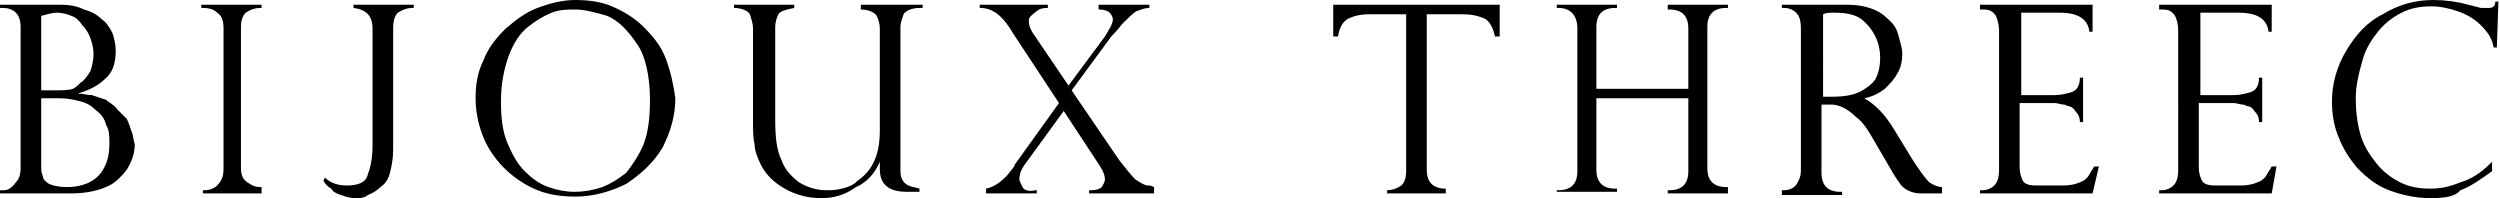
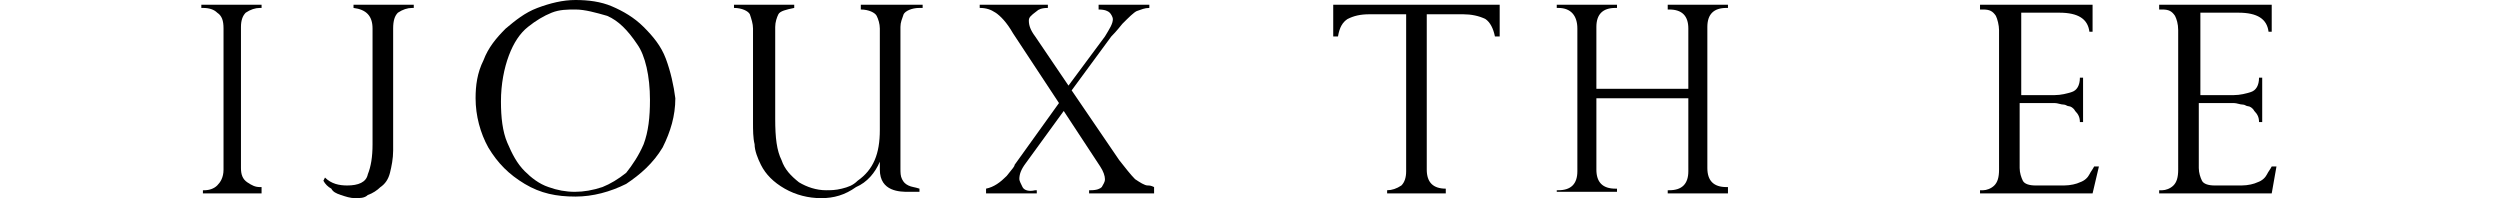
<svg xmlns="http://www.w3.org/2000/svg" version="1.1" id="レイヤー_1" x="0px" y="0px" viewBox="0 0 157.7 12.5" style="enable-background:new 0 0 157.7 12.5;" xml:space="preserve">
  <g>
-     <path d="M8.3,8.3C8.2,8,8.1,7.7,8,7.5C7.8,7.3,7.6,7.1,7.4,6.9C7.2,6.6,6.9,6.5,6.7,6.3C6.4,6.2,6.1,6.1,5.8,6   C5.5,6,5.2,5.9,4.9,5.9c0.7-0.2,1.3-0.5,1.7-0.9c0.5-0.4,0.7-1,0.7-1.8c0-0.4-0.1-0.8-0.2-1.1C6.9,1.7,6.7,1.4,6.4,1.2   C6.1,0.9,5.7,0.7,5.3,0.6C4.9,0.4,4.4,0.3,3.9,0.3H0v0.2h0.2c0.3,0,0.6,0.1,0.8,0.3c0.2,0.2,0.3,0.5,0.3,0.9v8.9   c0,0.4-0.1,0.7-0.3,0.9C0.7,11.9,0.5,12,0.2,12H0v0.2h4.5c1,0,1.8-0.2,2.4-0.5c0.4-0.2,0.8-0.6,1.1-1c0.3-0.5,0.5-1,0.5-1.6   C8.4,8.8,8.4,8.5,8.3,8.3z M2.6,1c0.4-0.1,0.7-0.2,1-0.2c0.3,0,0.7,0.1,0.9,0.2C4.8,1.1,5,1.3,5.2,1.6c0.2,0.2,0.4,0.5,0.5,0.8   c0.1,0.3,0.2,0.6,0.2,1c0,0.4-0.1,0.8-0.2,1.1C5.5,4.8,5.3,5.1,5.1,5.2C4.9,5.4,4.8,5.5,4.6,5.6C4.3,5.7,3.9,5.7,3.3,5.7H2.6V1z    M6.5,10.7c-0.4,0.7-1.2,1.1-2.3,1.1c-0.5,0-0.9-0.1-1.1-0.2c-0.2-0.1-0.4-0.3-0.4-0.5c-0.1-0.2-0.1-0.4-0.1-0.7V6.2h1.2   c0.5,0,0.9,0.1,1.3,0.2c0.4,0.1,0.7,0.3,1,0.6c0.3,0.2,0.5,0.5,0.6,0.9C6.9,8.2,6.9,8.6,6.9,9C6.9,9.7,6.8,10.2,6.5,10.7z" />
    <path d="M16.6,12.2h-3.8V12h0.1c0.3,0,0.6-0.1,0.8-0.3c0.2-0.2,0.4-0.5,0.4-1V1.8c0-0.5-0.1-0.8-0.4-1c-0.2-0.2-0.5-0.3-0.9-0.3   h-0.1V0.3h3.8v0.2h-0.1c-0.3,0-0.6,0.1-0.9,0.3c-0.2,0.2-0.3,0.5-0.3,0.9v8.9c0,0.4,0.1,0.7,0.4,0.9c0.3,0.2,0.5,0.3,0.8,0.3h0.1   V12.2z" />
    <path d="M22.4,12.5c-0.3,0-0.6-0.1-0.9-0.2c-0.3-0.1-0.5-0.2-0.6-0.4c-0.2-0.1-0.4-0.3-0.5-0.5l0,0l0.1-0.2l0,0   c0.4,0.4,0.9,0.5,1.4,0.5c0.7,0,1.2-0.2,1.3-0.7c0.2-0.5,0.3-1.1,0.3-1.9V1.8c0-0.8-0.4-1.2-1.2-1.3h0V0.3h3.8v0.2h-0.1   c-0.3,0-0.6,0.1-0.9,0.3c-0.2,0.2-0.3,0.5-0.3,1v7.7c0,0.5-0.1,1-0.2,1.4c-0.1,0.4-0.3,0.7-0.6,0.9c-0.2,0.2-0.5,0.4-0.8,0.5   C23,12.5,22.7,12.5,22.4,12.5z" />
    <path d="M42,3.7c-0.3-0.8-0.8-1.4-1.4-2c-0.6-0.6-1.3-1-2-1.3C37.9,0.1,37.1,0,36.3,0c-0.8,0-1.6,0.2-2.4,0.5   c-0.8,0.3-1.4,0.8-2,1.3c-0.6,0.6-1.1,1.2-1.4,2C30.1,4.6,30,5.4,30,6.2c0,1.1,0.3,2.2,0.8,3.1c0.6,1,1.3,1.7,2.3,2.3   c1,0.6,2,0.8,3.2,0.8c1.1,0,2.2-0.3,3.2-0.8c0.9-0.6,1.7-1.3,2.3-2.3c0.5-1,0.8-2,0.8-3.1C42.5,5.4,42.3,4.5,42,3.7z M40.6,9.1   c-0.3,0.7-0.7,1.3-1.1,1.8c-0.5,0.4-1,0.7-1.5,0.9c-1.2,0.4-2.3,0.4-3.4,0c-0.6-0.2-1.1-0.6-1.5-1c-0.5-0.5-0.8-1.1-1.1-1.8   c-0.3-0.7-0.4-1.6-0.4-2.6c0-1.1,0.2-2.1,0.5-2.9c0.3-0.8,0.7-1.4,1.2-1.8c0.5-0.4,1-0.7,1.5-0.9c0.5-0.2,1-0.2,1.5-0.2   c0.6,0,1.3,0.2,2,0.4c0.7,0.3,1.3,0.9,1.9,1.8C40.7,3.5,41,4.8,41,6.3C41,7.4,40.9,8.3,40.6,9.1z" />
    <g>
      <path d="M51.8,12.5c-0.8,0-1.6-0.2-2.3-0.6c-0.7-0.4-1.2-0.9-1.5-1.5c-0.2-0.4-0.4-0.9-0.4-1.3c-0.1-0.4-0.1-0.9-0.1-1.4V1.8    c0-0.3-0.1-0.6-0.2-0.9c-0.1-0.2-0.5-0.4-1-0.4l0,0V0.3h3.8v0.2l0,0c-0.5,0.1-0.9,0.2-1,0.4c-0.1,0.2-0.2,0.5-0.2,0.8v5.8    c0,1.2,0.1,2,0.4,2.6c0.2,0.6,0.6,1,1.1,1.4c0.5,0.3,1.1,0.5,1.7,0.5c0.3,0,0.6,0,1-0.1c0.4-0.1,0.7-0.2,1-0.5    c1-0.7,1.4-1.7,1.4-3.2V1.8c0-0.3-0.1-0.6-0.2-0.8c-0.1-0.2-0.5-0.4-1-0.4l0,0V0.3h3.9v0.2H58c-0.5,0-0.9,0.2-1,0.4    c-0.1,0.3-0.2,0.5-0.2,0.8v8.9c0,0.3,0,0.5,0.1,0.7c0.1,0.2,0.2,0.3,0.4,0.4c0.2,0.1,0.4,0.1,0.7,0.2l0,0v0.2h-0.7    c-0.5,0-1.8,0-1.8-1.4v-0.5c-0.3,0.7-0.8,1.3-1.5,1.6C53.3,12.3,52.6,12.5,51.8,12.5z" />
    </g>
    <g>
      <path d="M72.8,12.2h-4.1V12l0.1,0c0.4,0,0.6-0.1,0.7-0.2c0.1-0.2,0.2-0.3,0.2-0.5c0-0.2-0.1-0.5-0.3-0.8l-2.3-3.5l-2.4,3.3    c-0.3,0.4-0.4,0.7-0.4,1c0,0.1,0.1,0.3,0.2,0.5c0.1,0.2,0.4,0.3,0.8,0.2h0.1v0.2h-3.2l0-0.3l0,0c0.5-0.1,0.9-0.4,1.3-0.8    c0.4-0.5,0.5-0.6,0.5-0.7l2.8-3.9l-2.9-4.4c-0.4-0.7-0.8-1.1-1.1-1.3c-0.3-0.2-0.6-0.3-1-0.3l0,0V0.3h4.3v0.2l0,0    c-0.4,0-0.6,0.1-0.7,0.2C65,1,64.9,1.1,64.9,1.3c0,0.3,0.1,0.6,0.4,1l2.1,3.1l2.3-3.1c0.3-0.5,0.5-0.8,0.5-1.1    c0-0.1-0.1-0.3-0.2-0.4c-0.1-0.1-0.3-0.2-0.7-0.2l0,0V0.3h3.2v0.2l0,0c-0.3,0-0.5,0.1-0.8,0.2c-0.2,0.1-0.5,0.4-0.9,0.8    c-0.4,0.5-0.6,0.7-0.7,0.8l-2.5,3.4l3,4.4c0.4,0.5,0.7,0.9,1,1.2c0.3,0.2,0.6,0.4,0.8,0.4c0.1,0,0.2,0,0.4,0.1l0,0L72.8,12.2z" />
    </g>
    <path d="M91.3,12.2h-3.8V12l0,0c0.3,0,0.6-0.1,0.9-0.3c0.2-0.2,0.3-0.5,0.3-0.9V0.9h-2.3c-0.6,0-1,0.1-1.4,0.3   c-0.3,0.2-0.5,0.5-0.6,1.1l0,0h-0.3v-2h10.5v2h-0.3l0,0c-0.1-0.5-0.3-0.9-0.6-1.1c-0.4-0.2-0.9-0.3-1.4-0.3H90v9.8   c0,0.8,0.4,1.2,1.2,1.2l0,0V12.2z" />
    <path d="M109,12.2h-3.8V12h0.1c0.4,0,0.7-0.1,0.9-0.3c0.2-0.2,0.3-0.5,0.3-0.9V6.2h-5.8v4.5c0,0.4,0.1,0.7,0.3,0.9   c0.2,0.2,0.5,0.3,0.9,0.3h0.1v0.2h-3.8V12h0.1c0.4,0,0.7-0.1,0.9-0.3c0.2-0.2,0.3-0.5,0.3-0.9V1.8c0-0.8-0.4-1.3-1.2-1.3h-0.1V0.3   h3.8v0.2h-0.1c-0.4,0-0.7,0.1-0.9,0.3c-0.2,0.2-0.3,0.5-0.3,0.9v3.9h5.8V1.8c0-0.4-0.1-0.7-0.3-0.9c-0.2-0.2-0.5-0.3-0.9-0.3h-0.1   V0.3h3.8v0.2h-0.1c-0.4,0-0.7,0.1-0.9,0.3c-0.2,0.2-0.3,0.5-0.3,0.9v8.9c0,0.8,0.4,1.2,1.2,1.2h0.1V12.2z" />
    <path d="M143.3,12.2h-7.1V12h0.2c0.2,0,0.5-0.1,0.7-0.3c0.2-0.2,0.3-0.5,0.3-1V1.9c0-0.4-0.1-0.7-0.2-0.9c-0.2-0.3-0.4-0.4-0.8-0.4   h-0.2V0.3h7.1v1.7h-0.2l0,0c-0.1-0.8-0.7-1.2-1.9-1.2h-2.4v5.2h2.1c0.4,0,0.8-0.1,1.1-0.2c0.3-0.1,0.5-0.4,0.5-0.9l0,0h0.2v2.8   h-0.2l0,0c0-0.3-0.1-0.5-0.3-0.7c-0.1-0.2-0.3-0.3-0.4-0.3c-0.1,0-0.2-0.1-0.3-0.1c-0.2,0-0.4-0.1-0.6-0.1h-2.2v4.1   c0,0.3,0.1,0.6,0.2,0.8c0.1,0.2,0.4,0.3,0.8,0.3h1.7c0.4,0,0.8-0.1,1-0.2c0.3-0.1,0.5-0.3,0.6-0.5c0.1-0.2,0.2-0.3,0.3-0.5l0,0h0.3   L143.3,12.2z" />
    <path d="M132,12.2h-7.1V12h0.2c0.2,0,0.5-0.1,0.7-0.3c0.2-0.2,0.3-0.5,0.3-1V1.9c0-0.3-0.1-0.7-0.2-0.9c-0.2-0.3-0.4-0.4-0.8-0.4   h-0.2V0.3h7.1v1.7h-0.2l0,0c-0.1-0.8-0.7-1.2-1.9-1.2h-2.4v5.2h2.1c0.4,0,0.8-0.1,1.1-0.2c0.3-0.1,0.5-0.4,0.5-0.9l0,0h0.2v2.8   h-0.2l0,0c0-0.3-0.1-0.5-0.3-0.7c-0.1-0.2-0.3-0.3-0.4-0.3c-0.1,0-0.2-0.1-0.3-0.1c-0.2,0-0.4-0.1-0.6-0.1h-2.2v4.1   c0,0.3,0.1,0.6,0.2,0.8c0.1,0.2,0.4,0.3,0.8,0.3h1.8c0.4,0,0.8-0.1,1-0.2c0.3-0.1,0.5-0.3,0.6-0.5c0.1-0.2,0.2-0.3,0.3-0.5l0,0h0.3   L132,12.2z" />
-     <path d="M153.3,12.5c-0.9,0-1.8-0.2-2.6-0.5c-0.8-0.3-1.4-0.8-2-1.4c-0.5-0.6-0.9-1.2-1.2-2c-0.3-0.7-0.4-1.5-0.4-2.2   c0-1.1,0.3-2.2,0.9-3.2c0.6-1,1.3-1.8,2.3-2.3c1-0.6,2-0.9,3.2-0.9c0.7,0,1.5,0.1,2.2,0.3l0.8,0.2c0.2,0,0.3,0,0.4,0   c0.2,0,0.3,0,0.4-0.1c0.1-0.1,0.1-0.2,0.1-0.3l0,0h0.2l-0.1,2.9h-0.2l0,0c-0.1-0.6-0.4-1-0.8-1.4c-0.4-0.4-0.9-0.7-1.5-0.9   c-0.6-0.2-1.1-0.3-1.6-0.3c-0.7,0-1.3,0.1-1.9,0.4c-0.6,0.3-1.1,0.7-1.5,1.2c-0.4,0.5-0.8,1.1-1,1.9c-0.2,0.7-0.4,1.5-0.4,2.3   c0,0.8,0.1,1.6,0.3,2.3c0.2,0.7,0.6,1.3,1,1.8c0.4,0.5,0.9,0.9,1.5,1.2c0.6,0.3,1.2,0.4,1.9,0.4c0.6,0,1.2-0.1,1.9-0.4   c0.7-0.2,1.3-0.6,1.9-1.2l0.1-0.1v0.6l0,0c-0.7,0.5-1.4,1-2,1.2C154.9,12.4,154.2,12.5,153.3,12.5z" />
-     <path d="M122.6,12.2h-1.4c-0.9,0-1.3-0.5-1.4-0.7c-0.1-0.1-0.4-0.6-0.4-0.6L118,8.5c-0.3-0.5-0.6-0.9-0.9-1.1   c-0.3-0.3-0.6-0.5-0.8-0.6c-0.2-0.1-0.5-0.2-0.7-0.2c-0.2,0-0.4,0-0.7,0v4.3c0,0.8,0.4,1.2,1.2,1.2l0.1,0v0.2h-3.8V12l0,0   c0.2,0,0.4,0,0.6-0.1c0.2-0.1,0.3-0.2,0.4-0.4c0.1-0.2,0.2-0.4,0.2-0.7V1.8c0-0.5-0.1-0.8-0.3-1c-0.2-0.2-0.5-0.3-0.7-0.3h-0.2V0.3   h4.1c0.7,0,1.2,0.1,1.7,0.3c0.5,0.2,0.8,0.5,1.1,0.8c0.3,0.3,0.4,0.6,0.5,1c0.1,0.4,0.2,0.7,0.2,1c0,0.4-0.1,0.9-0.3,1.2   c-0.2,0.4-0.5,0.7-0.8,1c-0.4,0.3-0.8,0.5-1.3,0.6c0.7,0.4,1.3,1,1.9,2l1.1,1.8c0.5,0.8,0.9,1.3,1.1,1.5c0.3,0.2,0.6,0.3,0.8,0.3   l0,0V12.2z M115,6.1h0.6c0.7,0,1.3-0.1,1.7-0.3c0.4-0.2,0.8-0.5,1-0.8c0.2-0.4,0.3-0.8,0.3-1.4c0-0.4-0.1-0.9-0.3-1.3   c-0.2-0.4-0.5-0.8-0.9-1.1c-0.4-0.3-1-0.4-1.7-0.4c-0.3,0-0.5,0-0.7,0.1V6.1z" />
  </g>
</svg>